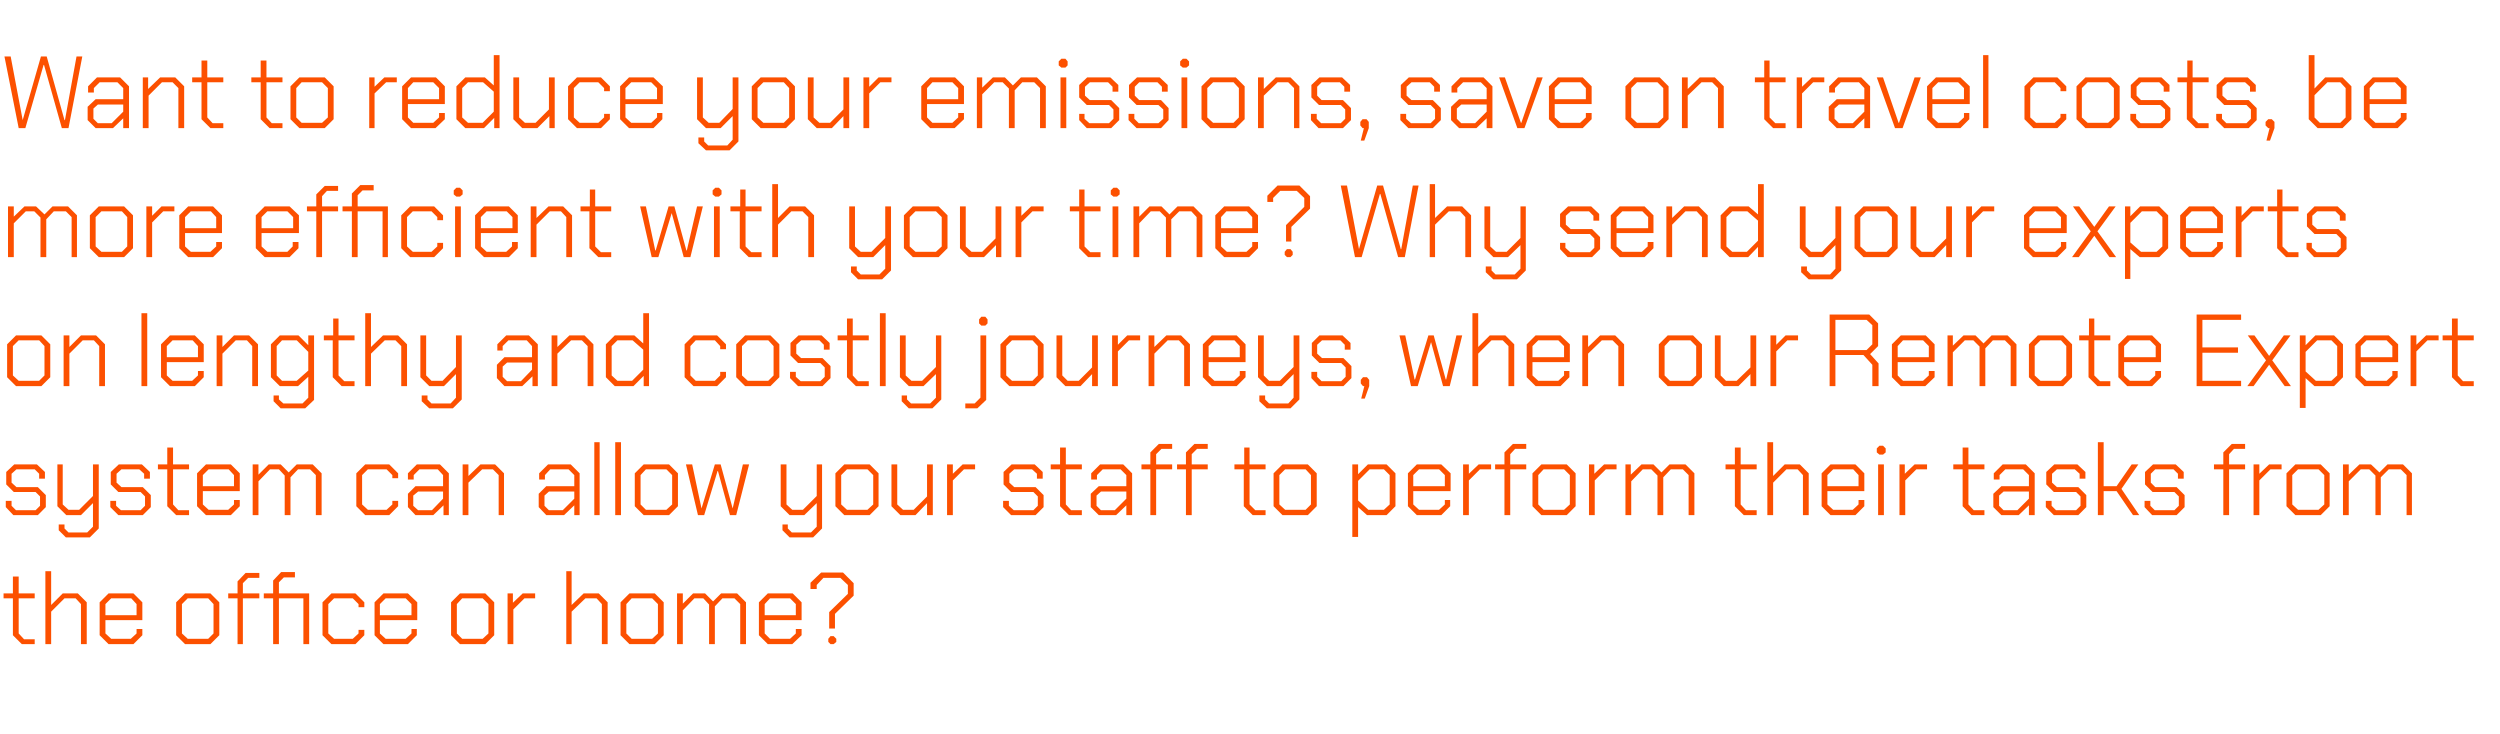
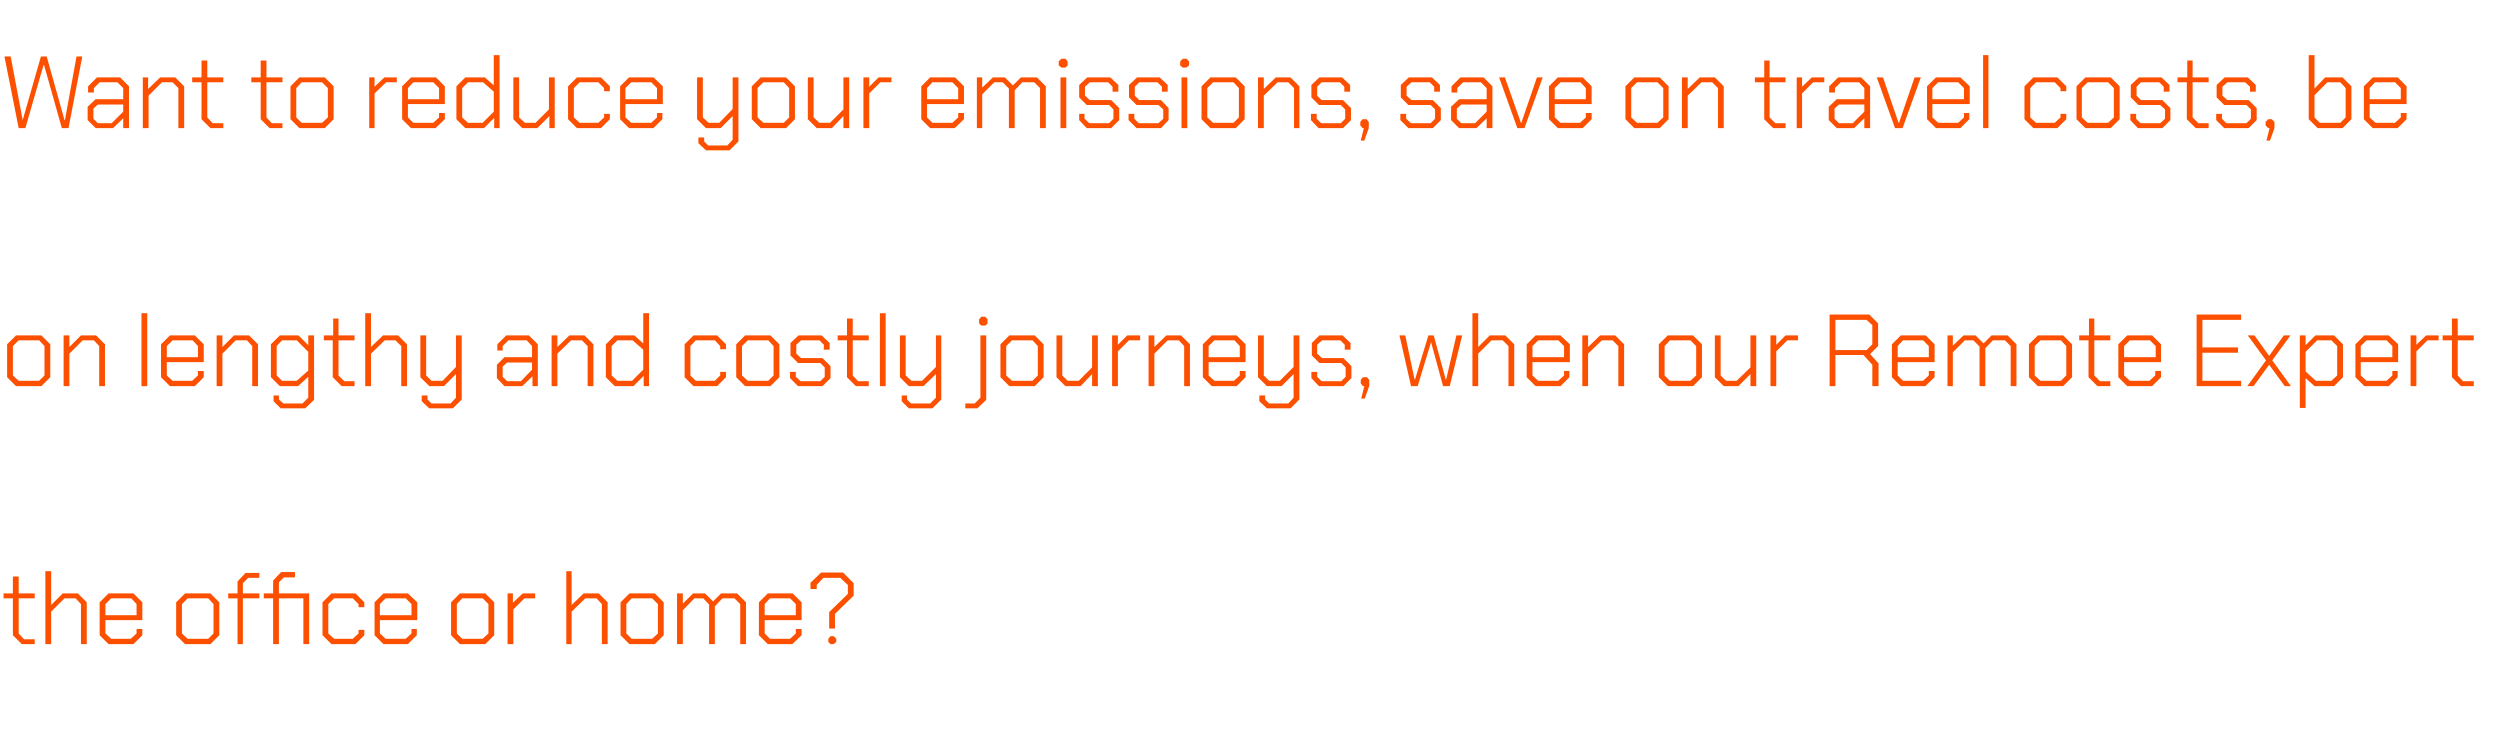
<svg xmlns="http://www.w3.org/2000/svg" version="1.1" width="562px" height="165.1px" viewBox="0 -6 562 165.1" style="top:-6px">
  <desc>Want to reduce your emissions, save on travel costs, be more efficient with your time? Why send your experts on lengt...</desc>
  <defs />
  <g id="Polygon189581">
    <path d="M 2.9 136.8 L 2.9 128.5 L 0.8 128.5 L 0.8 127.4 L 2.9 127.4 L 2.9 123.6 L 4.2 123.6 L 4.2 127.4 L 7.8 127.4 L 7.8 128.5 L 4.2 128.5 L 4.2 136.4 L 5.4 137.7 L 7.8 137.7 L 7.8 138.8 L 4.9 138.8 L 2.9 136.8 Z M 10.2 122.4 L 11.5 122.4 L 11.5 130 L 14.1 127.4 L 17.5 127.4 L 19.5 129.4 L 19.5 138.8 L 18.2 138.8 L 18.2 129.8 L 17 128.5 L 14.5 128.5 L 11.5 131.5 L 11.5 138.8 L 10.2 138.8 L 10.2 122.4 Z M 22.4 136.8 L 22.4 129.4 L 24.4 127.4 L 30 127.4 L 32 129.4 L 32 133.4 L 23.7 133.4 L 23.7 136.4 L 25 137.6 L 29.4 137.6 L 30.7 136.4 L 30.7 135.4 L 32 135.4 L 32 136.8 L 30 138.8 L 24.4 138.8 L 22.4 136.8 Z M 30.7 132.3 L 30.7 129.8 L 29.5 128.5 L 25 128.5 L 23.7 129.8 L 23.7 132.3 L 30.7 132.3 Z M 39.6 136.8 L 39.6 129.4 L 41.6 127.4 L 47.3 127.4 L 49.3 129.4 L 49.3 136.8 L 47.3 138.8 L 41.6 138.8 L 39.6 136.8 Z M 46.8 137.6 L 48 136.4 L 48 129.8 L 46.8 128.5 L 42.2 128.5 L 40.9 129.8 L 40.9 136.4 L 42.2 137.6 L 46.8 137.6 Z M 53.4 128.5 L 51.3 128.5 L 51.3 127.4 L 53.4 127.4 L 53.4 124.7 L 55.2 122.8 L 58.3 122.8 L 58.3 123.9 L 55.8 123.9 L 54.6 125.1 L 54.6 127.4 L 58.3 127.4 L 58.3 128.5 L 54.6 128.5 L 54.6 138.8 L 53.4 138.8 L 53.4 128.5 Z M 69.5 138.8 L 68.2 138.8 L 68.2 128.5 L 62.7 128.5 L 62.7 138.8 L 61.4 138.8 L 61.4 128.5 L 59.3 128.5 L 59.3 127.4 L 61.4 127.4 L 61.4 124.5 L 63.2 122.6 L 66.3 122.6 L 66.3 123.8 L 63.8 123.8 L 62.7 124.9 L 62.7 127.4 L 69.5 127.4 L 69.5 138.8 Z M 72.5 136.8 L 72.5 129.4 L 74.5 127.4 L 79.9 127.4 L 81.9 129.4 L 81.9 130.5 L 80.6 130.5 L 80.6 129.8 L 79.3 128.5 L 75.1 128.5 L 73.8 129.8 L 73.8 136.4 L 75.1 137.6 L 79.3 137.6 L 80.6 136.4 L 80.6 135.6 L 81.9 135.6 L 81.9 136.8 L 79.9 138.8 L 74.5 138.8 L 72.5 136.8 Z M 84.2 136.8 L 84.2 129.4 L 86.2 127.4 L 91.7 127.4 L 93.8 129.4 L 93.8 133.4 L 85.4 133.4 L 85.4 136.4 L 86.7 137.6 L 91.2 137.6 L 92.5 136.4 L 92.5 135.4 L 93.7 135.4 L 93.7 136.8 L 91.7 138.8 L 86.2 138.8 L 84.2 136.8 Z M 92.5 132.3 L 92.5 129.8 L 91.2 128.5 L 86.7 128.5 L 85.4 129.8 L 85.4 132.3 L 92.5 132.3 Z M 101.4 136.8 L 101.4 129.4 L 103.4 127.4 L 109.1 127.4 L 111.1 129.4 L 111.1 136.8 L 109.1 138.8 L 103.4 138.8 L 101.4 136.8 Z M 108.5 137.6 L 109.8 136.4 L 109.8 129.8 L 108.5 128.5 L 103.9 128.5 L 102.7 129.8 L 102.7 136.4 L 103.9 137.6 L 108.5 137.6 Z M 114.1 127.4 L 115.3 127.4 L 115.3 129.5 L 117.5 127.4 L 120.3 127.4 L 120.3 128.5 L 117.9 128.5 L 115.4 131 L 115.4 138.8 L 114.1 138.8 L 114.1 127.4 Z M 127.3 122.4 L 128.5 122.4 L 128.5 130 L 131.2 127.4 L 134.6 127.4 L 136.6 129.4 L 136.6 138.8 L 135.3 138.8 L 135.3 129.8 L 134.1 128.5 L 131.6 128.5 L 128.5 131.5 L 128.5 138.8 L 127.3 138.8 L 127.3 122.4 Z M 139.5 136.8 L 139.5 129.4 L 141.5 127.4 L 147.2 127.4 L 149.2 129.4 L 149.2 136.8 L 147.2 138.8 L 141.5 138.8 L 139.5 136.8 Z M 146.6 137.6 L 147.9 136.4 L 147.9 129.8 L 146.6 128.5 L 142 128.5 L 140.8 129.8 L 140.8 136.4 L 142 137.6 L 146.6 137.6 Z M 152.2 127.4 L 153.5 127.4 L 153.5 129.7 L 155.8 127.4 L 158.5 127.4 L 160.3 129.2 L 162.1 127.4 L 165.7 127.4 L 167.7 129.4 L 167.7 138.8 L 166.4 138.8 L 166.4 129.8 L 165.1 128.5 L 162.4 128.5 L 160.7 130.3 L 160.7 138.8 L 159.4 138.8 L 159.4 129.9 L 158.1 128.5 L 156.1 128.5 L 153.5 131.2 L 153.5 138.8 L 152.2 138.8 L 152.2 127.4 Z M 170.6 136.8 L 170.6 129.4 L 172.6 127.4 L 178.2 127.4 L 180.2 129.4 L 180.2 133.4 L 171.9 133.4 L 171.9 136.4 L 173.1 137.6 L 177.6 137.6 L 178.9 136.4 L 178.9 135.4 L 180.2 135.4 L 180.2 136.8 L 178.1 138.8 L 172.6 138.8 L 170.6 136.8 Z M 178.9 132.3 L 178.9 129.8 L 177.6 128.5 L 173.1 128.5 L 171.9 129.8 L 171.9 132.3 L 178.9 132.3 Z M 186.4 131.6 L 190.6 127.5 L 190.6 125.5 L 188.9 123.9 L 185.1 123.9 L 183.6 125.5 L 183.6 126.4 L 182.2 126.4 L 182.2 125 L 184.6 122.7 L 189.5 122.7 L 191.9 125.1 L 191.9 127.9 L 187.7 132 L 187.7 135.3 L 186.4 135.3 L 186.4 131.6 Z M 186.2 138.3 L 186.2 137.6 L 186.7 137 L 187.4 137 L 188 137.6 L 188 138.3 L 187.4 138.8 L 186.7 138.8 L 186.2 138.3 Z " stroke="none" fill="#fc5000" />
  </g>
  <g id="Polygon189580">
-     <path d="M 1.3 108 L 1.3 106.6 L 2.6 106.6 L 2.6 107.7 L 3.6 108.7 L 8 108.7 L 9 107.7 L 9 105.6 L 8 104.6 L 3.1 104.6 L 1.4 102.9 L 1.4 100.1 L 3.2 98.4 L 8.3 98.4 L 10.1 100.1 L 10.1 101.6 L 8.8 101.6 L 8.8 100.5 L 7.8 99.5 L 3.7 99.5 L 2.6 100.5 L 2.6 102.5 L 3.7 103.5 L 8.5 103.5 L 10.3 105.3 L 10.3 108 L 8.5 109.8 L 3 109.8 L 1.3 108 Z M 22.2 98.4 L 22.2 112.8 L 20.2 114.8 L 14.8 114.8 L 13.2 113.2 L 13.2 111.9 L 14.5 111.9 L 14.5 112.8 L 15.4 113.7 L 19.6 113.7 L 20.9 112.4 L 20.9 107.1 L 18.2 109.8 L 14.9 109.8 L 12.9 107.8 L 12.9 98.4 L 14.1 98.4 L 14.1 107.4 L 15.4 108.6 L 17.8 108.6 L 20.9 105.5 L 20.9 98.4 L 22.2 98.4 Z M 24.8 108 L 24.8 106.6 L 26.1 106.6 L 26.1 107.7 L 27.2 108.7 L 31.6 108.7 L 32.6 107.7 L 32.6 105.6 L 31.6 104.6 L 26.6 104.6 L 24.9 102.9 L 24.9 100.1 L 26.7 98.4 L 31.9 98.4 L 33.7 100.1 L 33.7 101.6 L 32.4 101.6 L 32.4 100.5 L 31.3 99.5 L 27.3 99.5 L 26.2 100.5 L 26.2 102.5 L 27.3 103.5 L 32.1 103.5 L 33.9 105.3 L 33.9 108 L 32.1 109.8 L 26.6 109.8 L 24.8 108 Z M 37.6 107.8 L 37.6 99.5 L 35.5 99.5 L 35.5 98.4 L 37.6 98.4 L 37.6 94.6 L 38.9 94.6 L 38.9 98.4 L 42.5 98.4 L 42.5 99.5 L 38.9 99.5 L 38.9 107.4 L 40.1 108.7 L 42.5 108.7 L 42.5 109.8 L 39.6 109.8 L 37.6 107.8 Z M 44.3 107.8 L 44.3 100.4 L 46.3 98.4 L 51.9 98.4 L 53.9 100.4 L 53.9 104.4 L 45.6 104.4 L 45.6 107.4 L 46.9 108.6 L 51.3 108.6 L 52.6 107.4 L 52.6 106.4 L 53.9 106.4 L 53.9 107.8 L 51.9 109.8 L 46.3 109.8 L 44.3 107.8 Z M 52.6 103.3 L 52.6 100.8 L 51.4 99.5 L 46.9 99.5 L 45.6 100.8 L 45.6 103.3 L 52.6 103.3 Z M 56.8 98.4 L 58.1 98.4 L 58.1 100.7 L 60.4 98.4 L 63.1 98.4 L 64.9 100.2 L 66.7 98.4 L 70.3 98.4 L 72.3 100.4 L 72.3 109.8 L 71 109.8 L 71 100.8 L 69.7 99.5 L 67 99.5 L 65.3 101.3 L 65.3 109.8 L 64 109.8 L 64 100.9 L 62.7 99.5 L 60.7 99.5 L 58.1 102.2 L 58.1 109.8 L 56.8 109.8 L 56.8 98.4 Z M 80.1 107.8 L 80.1 100.4 L 82.1 98.4 L 87.5 98.4 L 89.5 100.4 L 89.5 101.5 L 88.2 101.5 L 88.2 100.8 L 86.9 99.5 L 82.7 99.5 L 81.4 100.8 L 81.4 107.4 L 82.7 108.6 L 86.9 108.6 L 88.2 107.4 L 88.2 106.6 L 89.5 106.6 L 89.5 107.8 L 87.5 109.8 L 82.1 109.8 L 80.1 107.8 Z M 91.7 108 L 91.7 105 L 93.4 103.3 L 99.6 103.3 L 99.6 100.8 L 98.4 99.5 L 94.3 99.5 L 93 100.8 L 93 101.8 L 91.7 101.8 L 91.7 100.4 L 93.7 98.4 L 98.9 98.4 L 100.9 100.4 L 100.9 109.8 L 99.7 109.8 L 99.7 107.6 L 97.4 109.8 L 93.4 109.8 L 91.7 108 Z M 97.1 108.7 L 99.6 106.1 L 99.6 104.5 L 94 104.5 L 92.9 105.4 L 92.9 107.7 L 94 108.7 L 97.1 108.7 Z M 104 98.4 L 105.3 98.4 L 105.3 101 L 108 98.4 L 111.3 98.4 L 113.3 100.4 L 113.3 109.8 L 112.1 109.8 L 112.1 100.8 L 110.8 99.5 L 108.4 99.5 L 105.3 102.5 L 105.3 109.8 L 104 109.8 L 104 98.4 Z M 121.1 108 L 121.1 105 L 122.8 103.3 L 129.1 103.3 L 129.1 100.8 L 127.8 99.5 L 123.7 99.5 L 122.5 100.8 L 122.5 101.8 L 121.2 101.8 L 121.2 100.4 L 123.2 98.4 L 128.3 98.4 L 130.3 100.4 L 130.3 109.8 L 129.1 109.8 L 129.1 107.6 L 126.8 109.8 L 122.8 109.8 L 121.1 108 Z M 126.5 108.7 L 129.1 106.1 L 129.1 104.5 L 123.4 104.5 L 122.4 105.4 L 122.4 107.7 L 123.4 108.7 L 126.5 108.7 Z M 133.6 93.4 L 134.8 93.4 L 134.8 109.8 L 133.6 109.8 L 133.6 93.4 Z M 138.3 93.4 L 139.6 93.4 L 139.6 109.8 L 138.3 109.8 L 138.3 93.4 Z M 142.7 107.8 L 142.7 100.4 L 144.7 98.4 L 150.4 98.4 L 152.4 100.4 L 152.4 107.8 L 150.4 109.8 L 144.7 109.8 L 142.7 107.8 Z M 149.8 108.6 L 151.1 107.4 L 151.1 100.8 L 149.8 99.5 L 145.2 99.5 L 144 100.8 L 144 107.4 L 145.2 108.6 L 149.8 108.6 Z M 154.2 98.4 L 155.6 98.4 L 157.7 108.3 L 157.7 108.3 L 160.7 98.4 L 162 98.4 L 164.7 108.3 L 164.7 108.3 L 167 98.4 L 168.4 98.4 L 165.5 109.8 L 164.1 109.8 L 161.4 99.9 L 161.3 99.9 L 158.3 109.8 L 156.9 109.8 L 154.2 98.4 Z M 184.8 98.4 L 184.8 112.8 L 182.8 114.8 L 177.5 114.8 L 175.9 113.2 L 175.9 111.9 L 177.1 111.9 L 177.1 112.8 L 178 113.7 L 182.3 113.7 L 183.6 112.4 L 183.6 107.1 L 180.8 109.8 L 177.5 109.8 L 175.5 107.8 L 175.5 98.4 L 176.8 98.4 L 176.8 107.4 L 178.1 108.6 L 180.5 108.6 L 183.6 105.5 L 183.6 98.4 L 184.8 98.4 Z M 187.8 107.8 L 187.8 100.4 L 189.8 98.4 L 195.5 98.4 L 197.5 100.4 L 197.5 107.8 L 195.5 109.8 L 189.8 109.8 L 187.8 107.8 Z M 195 108.6 L 196.3 107.4 L 196.3 100.8 L 195 99.5 L 190.4 99.5 L 189.1 100.8 L 189.1 107.4 L 190.4 108.6 L 195 108.6 Z M 200.4 107.8 L 200.4 98.4 L 201.7 98.4 L 201.7 107.4 L 203 108.6 L 205.4 108.6 L 208.4 105.6 L 208.4 98.4 L 209.7 98.4 L 209.7 109.8 L 208.4 109.8 L 208.4 107.1 L 205.8 109.8 L 202.4 109.8 L 200.4 107.8 Z M 212.9 98.4 L 214.2 98.4 L 214.2 100.5 L 216.4 98.4 L 219.2 98.4 L 219.2 99.5 L 216.7 99.5 L 214.2 102 L 214.2 109.8 L 212.9 109.8 L 212.9 98.4 Z M 225.5 108 L 225.5 106.6 L 226.8 106.6 L 226.8 107.7 L 227.9 108.7 L 232.3 108.7 L 233.3 107.7 L 233.3 105.6 L 232.3 104.6 L 227.3 104.6 L 225.6 102.9 L 225.6 100.1 L 227.4 98.4 L 232.6 98.4 L 234.4 100.1 L 234.4 101.6 L 233.1 101.6 L 233.1 100.5 L 232 99.5 L 228 99.5 L 226.9 100.5 L 226.9 102.5 L 228 103.5 L 232.8 103.5 L 234.6 105.3 L 234.6 108 L 232.8 109.8 L 227.3 109.8 L 225.5 108 Z M 238.3 107.8 L 238.3 99.5 L 236.2 99.5 L 236.2 98.4 L 238.3 98.4 L 238.3 94.6 L 239.6 94.6 L 239.6 98.4 L 243.2 98.4 L 243.2 99.5 L 239.6 99.5 L 239.6 107.4 L 240.8 108.7 L 243.2 108.7 L 243.2 109.8 L 240.3 109.8 L 238.3 107.8 Z M 245.2 108 L 245.2 105 L 247 103.3 L 253.2 103.3 L 253.2 100.8 L 251.9 99.5 L 247.9 99.5 L 246.6 100.8 L 246.6 101.8 L 245.3 101.8 L 245.3 100.4 L 247.3 98.4 L 252.5 98.4 L 254.5 100.4 L 254.5 109.8 L 253.2 109.8 L 253.2 107.6 L 250.9 109.8 L 247 109.8 L 245.2 108 Z M 250.6 108.7 L 253.2 106.1 L 253.2 104.5 L 247.5 104.5 L 246.5 105.4 L 246.5 107.7 L 247.5 108.7 L 250.6 108.7 Z M 258.6 99.5 L 256.6 99.5 L 256.6 98.4 L 258.6 98.4 L 258.6 95.7 L 260.5 93.8 L 263.5 93.8 L 263.5 94.9 L 261.1 94.9 L 259.9 96.1 L 259.9 98.4 L 263.5 98.4 L 263.5 99.5 L 259.9 99.5 L 259.9 109.8 L 258.6 109.8 L 258.6 99.5 Z M 266.6 99.5 L 264.6 99.5 L 264.6 98.4 L 266.6 98.4 L 266.6 95.7 L 268.5 93.8 L 271.5 93.8 L 271.5 94.9 L 269.1 94.9 L 267.9 96.1 L 267.9 98.4 L 271.5 98.4 L 271.5 99.5 L 267.9 99.5 L 267.9 109.8 L 266.6 109.8 L 266.6 99.5 Z M 279.6 107.8 L 279.6 99.5 L 277.5 99.5 L 277.5 98.4 L 279.7 98.4 L 279.7 94.6 L 280.9 94.6 L 280.9 98.4 L 284.5 98.4 L 284.5 99.5 L 280.9 99.5 L 280.9 107.4 L 282.2 108.7 L 284.5 108.7 L 284.5 109.8 L 281.6 109.8 L 279.6 107.8 Z M 286.3 107.8 L 286.3 100.4 L 288.3 98.4 L 294 98.4 L 296 100.4 L 296 107.8 L 294 109.8 L 288.3 109.8 L 286.3 107.8 Z M 293.5 108.6 L 294.7 107.4 L 294.7 100.8 L 293.5 99.5 L 288.9 99.5 L 287.6 100.8 L 287.6 107.4 L 288.9 108.6 L 293.5 108.6 Z M 304 98.4 L 305.3 98.4 L 305.3 100.6 L 307.5 98.4 L 311.7 98.4 L 313.7 100.4 L 313.7 107.8 L 311.7 109.8 L 307.3 109.8 L 305.3 108 L 305.3 114.7 L 304 114.7 L 304 98.4 Z M 311.1 108.6 L 312.4 107.4 L 312.4 100.8 L 311.1 99.5 L 307.9 99.5 L 305.3 102.1 L 305.3 106.5 L 307.6 108.6 L 311.1 108.6 Z M 316.5 107.8 L 316.5 100.4 L 318.5 98.4 L 324 98.4 L 326.1 100.4 L 326.1 104.4 L 317.7 104.4 L 317.7 107.4 L 319 108.6 L 323.5 108.6 L 324.8 107.4 L 324.8 106.4 L 326 106.4 L 326 107.8 L 324 109.8 L 318.5 109.8 L 316.5 107.8 Z M 324.8 103.3 L 324.8 100.8 L 323.5 99.5 L 319 99.5 L 317.7 100.8 L 317.7 103.3 L 324.8 103.3 Z M 328.9 98.4 L 330.2 98.4 L 330.2 100.5 L 332.4 98.4 L 335.2 98.4 L 335.2 99.5 L 332.7 99.5 L 330.2 102 L 330.2 109.8 L 328.9 109.8 L 328.9 98.4 Z M 338.2 99.5 L 336.1 99.5 L 336.1 98.4 L 338.2 98.4 L 338.2 95.7 L 340.1 93.8 L 343.1 93.8 L 343.1 94.9 L 340.6 94.9 L 339.5 96.1 L 339.5 98.4 L 343.1 98.4 L 343.1 99.5 L 339.5 99.5 L 339.5 109.8 L 338.2 109.8 L 338.2 99.5 Z M 344.5 107.8 L 344.5 100.4 L 346.5 98.4 L 352.2 98.4 L 354.2 100.4 L 354.2 107.8 L 352.2 109.8 L 346.5 109.8 L 344.5 107.8 Z M 351.6 108.6 L 352.9 107.4 L 352.9 100.8 L 351.6 99.5 L 347 99.5 L 345.8 100.8 L 345.8 107.4 L 347 108.6 L 351.6 108.6 Z M 357.2 98.4 L 358.4 98.4 L 358.4 100.5 L 360.6 98.4 L 363.4 98.4 L 363.4 99.5 L 361 99.5 L 358.5 102 L 358.5 109.8 L 357.2 109.8 L 357.2 98.4 Z M 365.4 98.4 L 366.6 98.4 L 366.6 100.7 L 369 98.4 L 371.7 98.4 L 373.5 100.2 L 375.3 98.4 L 378.9 98.4 L 380.9 100.4 L 380.9 109.8 L 379.6 109.8 L 379.6 100.8 L 378.3 99.5 L 375.6 99.5 L 373.9 101.3 L 373.9 109.8 L 372.6 109.8 L 372.6 100.9 L 371.2 99.5 L 369.3 99.5 L 366.7 102.2 L 366.7 109.8 L 365.4 109.8 L 365.4 98.4 Z M 390 107.8 L 390 99.5 L 387.9 99.5 L 387.9 98.4 L 390 98.4 L 390 94.6 L 391.3 94.6 L 391.3 98.4 L 394.9 98.4 L 394.9 99.5 L 391.3 99.5 L 391.3 107.4 L 392.5 108.7 L 394.9 108.7 L 394.9 109.8 L 392 109.8 L 390 107.8 Z M 397.3 93.4 L 398.6 93.4 L 398.6 101 L 401.2 98.4 L 404.6 98.4 L 406.6 100.4 L 406.6 109.8 L 405.3 109.8 L 405.3 100.8 L 404.1 99.5 L 401.6 99.5 L 398.6 102.5 L 398.6 109.8 L 397.3 109.8 L 397.3 93.4 Z M 409.5 107.8 L 409.5 100.4 L 411.5 98.4 L 417.1 98.4 L 419.1 100.4 L 419.1 104.4 L 410.8 104.4 L 410.8 107.4 L 412.1 108.6 L 416.5 108.6 L 417.8 107.4 L 417.8 106.4 L 419.1 106.4 L 419.1 107.8 L 417.1 109.8 L 411.5 109.8 L 409.5 107.8 Z M 417.8 103.3 L 417.8 100.8 L 416.6 99.5 L 412.1 99.5 L 410.8 100.8 L 410.8 103.3 L 417.8 103.3 Z M 421.9 95.7 L 421.9 94.8 L 422.5 94.2 L 423.3 94.2 L 423.9 94.8 L 423.9 95.7 L 423.3 96.2 L 422.5 96.2 L 421.9 95.7 Z M 422.2 98.4 L 423.5 98.4 L 423.5 109.8 L 422.2 109.8 L 422.2 98.4 Z M 427 98.4 L 428.2 98.4 L 428.2 100.5 L 430.4 98.4 L 433.2 98.4 L 433.2 99.5 L 430.8 99.5 L 428.3 102 L 428.3 109.8 L 427 109.8 L 427 98.4 Z M 441.2 107.8 L 441.2 99.5 L 439.1 99.5 L 439.1 98.4 L 441.2 98.4 L 441.2 94.6 L 442.5 94.6 L 442.5 98.4 L 446.1 98.4 L 446.1 99.5 L 442.5 99.5 L 442.5 107.4 L 443.7 108.7 L 446.1 108.7 L 446.1 109.8 L 443.2 109.8 L 441.2 107.8 Z M 448.1 108 L 448.1 105 L 449.9 103.3 L 456.1 103.3 L 456.1 100.8 L 454.8 99.5 L 450.8 99.5 L 449.5 100.8 L 449.5 101.8 L 448.2 101.8 L 448.2 100.4 L 450.2 98.4 L 455.4 98.4 L 457.4 100.4 L 457.4 109.8 L 456.1 109.8 L 456.1 107.6 L 453.8 109.8 L 449.9 109.8 L 448.1 108 Z M 453.5 108.7 L 456.1 106.1 L 456.1 104.5 L 450.4 104.5 L 449.4 105.4 L 449.4 107.7 L 450.4 108.7 L 453.5 108.7 Z M 459.9 108 L 459.9 106.6 L 461.2 106.6 L 461.2 107.7 L 462.2 108.7 L 466.7 108.7 L 467.7 107.7 L 467.7 105.6 L 466.7 104.6 L 461.7 104.6 L 460 102.9 L 460 100.1 L 461.8 98.4 L 467 98.4 L 468.8 100.1 L 468.8 101.6 L 467.5 101.6 L 467.5 100.5 L 466.4 99.5 L 462.4 99.5 L 461.3 100.5 L 461.3 102.5 L 462.4 103.5 L 467.2 103.5 L 469 105.3 L 469 108 L 467.2 109.8 L 461.7 109.8 L 459.9 108 Z M 471.6 93.4 L 472.9 93.4 L 472.9 103.3 L 475.8 103.3 L 479.2 98.4 L 480.7 98.4 L 476.9 103.9 L 480.9 109.8 L 479.5 109.8 L 475.8 104.4 L 472.9 104.4 L 472.9 109.8 L 471.6 109.8 L 471.6 93.4 Z M 482.1 108 L 482.1 106.6 L 483.4 106.6 L 483.4 107.7 L 484.4 108.7 L 488.8 108.7 L 489.8 107.7 L 489.8 105.6 L 488.8 104.6 L 483.9 104.6 L 482.2 102.9 L 482.2 100.1 L 484 98.4 L 489.1 98.4 L 490.9 100.1 L 490.9 101.6 L 489.6 101.6 L 489.6 100.5 L 488.6 99.5 L 484.5 99.5 L 483.5 100.5 L 483.5 102.5 L 484.5 103.5 L 489.3 103.5 L 491.1 105.3 L 491.1 108 L 489.3 109.8 L 483.8 109.8 L 482.1 108 Z M 499.8 99.5 L 497.7 99.5 L 497.7 98.4 L 499.8 98.4 L 499.8 95.7 L 501.7 93.8 L 504.7 93.8 L 504.7 94.9 L 502.2 94.9 L 501.1 96.1 L 501.1 98.4 L 504.7 98.4 L 504.7 99.5 L 501.1 99.5 L 501.1 109.8 L 499.8 109.8 L 499.8 99.5 Z M 506.6 98.4 L 507.9 98.4 L 507.9 100.5 L 510.1 98.4 L 512.9 98.4 L 512.9 99.5 L 510.4 99.5 L 507.9 102 L 507.9 109.8 L 506.6 109.8 L 506.6 98.4 Z M 514 107.8 L 514 100.4 L 516 98.4 L 521.7 98.4 L 523.7 100.4 L 523.7 107.8 L 521.7 109.8 L 516 109.8 L 514 107.8 Z M 521.2 108.6 L 522.5 107.4 L 522.5 100.8 L 521.2 99.5 L 516.6 99.5 L 515.3 100.8 L 515.3 107.4 L 516.6 108.6 L 521.2 108.6 Z M 526.7 98.4 L 528 98.4 L 528 100.7 L 530.4 98.4 L 533 98.4 L 534.9 100.2 L 536.7 98.4 L 540.2 98.4 L 542.2 100.4 L 542.2 109.8 L 541 109.8 L 541 100.8 L 539.7 99.5 L 537 99.5 L 535.2 101.3 L 535.2 109.8 L 534 109.8 L 534 100.9 L 532.6 99.5 L 530.7 99.5 L 528 102.2 L 528 109.8 L 526.7 109.8 L 526.7 98.4 Z " stroke="none" fill="#fc5000" />
-   </g>
+     </g>
  <g id="Polygon189579">
    <path d="M 1.6 78.8 L 1.6 71.4 L 3.6 69.4 L 9.3 69.4 L 11.3 71.4 L 11.3 78.8 L 9.3 80.8 L 3.6 80.8 L 1.6 78.8 Z M 8.8 79.6 L 10 78.4 L 10 71.8 L 8.8 70.5 L 4.2 70.5 L 2.9 71.8 L 2.9 78.4 L 4.2 79.6 L 8.8 79.6 Z M 14.3 69.4 L 15.6 69.4 L 15.6 72 L 18.2 69.4 L 21.6 69.4 L 23.6 71.4 L 23.6 80.8 L 22.3 80.8 L 22.3 71.8 L 21.1 70.5 L 18.6 70.5 L 15.6 73.5 L 15.6 80.8 L 14.3 80.8 L 14.3 69.4 Z M 31.8 64.4 L 33.1 64.4 L 33.1 80.8 L 31.8 80.8 L 31.8 64.4 Z M 36.2 78.8 L 36.2 71.4 L 38.2 69.4 L 43.8 69.4 L 45.8 71.4 L 45.8 75.4 L 37.5 75.4 L 37.5 78.4 L 38.8 79.6 L 43.2 79.6 L 44.5 78.4 L 44.5 77.4 L 45.8 77.4 L 45.8 78.8 L 43.8 80.8 L 38.2 80.8 L 36.2 78.8 Z M 44.5 74.3 L 44.5 71.8 L 43.3 70.5 L 38.8 70.5 L 37.5 71.8 L 37.5 74.3 L 44.5 74.3 Z M 48.7 69.4 L 50 69.4 L 50 72 L 52.6 69.4 L 56 69.4 L 58 71.4 L 58 80.8 L 56.7 80.8 L 56.7 71.8 L 55.5 70.5 L 53 70.5 L 50 73.5 L 50 80.8 L 48.7 80.8 L 48.7 69.4 Z M 70.6 69.4 L 70.6 83.9 L 68.6 85.8 L 63.1 85.8 L 61.5 84.2 L 61.5 82.9 L 62.7 82.9 L 62.7 83.8 L 63.7 84.7 L 68 84.7 L 69.3 83.4 L 69.3 78.7 L 67 80.8 L 62.9 80.8 L 60.9 78.8 L 60.9 71.4 L 62.9 69.4 L 67.1 69.4 L 69.3 71.6 L 69.3 69.4 L 70.6 69.4 Z M 69.3 73.1 L 66.7 70.5 L 63.4 70.5 L 62.2 71.8 L 62.2 78.4 L 63.4 79.6 L 66.7 79.6 L 69.3 77.3 L 69.3 73.1 Z M 74.8 78.8 L 74.8 70.5 L 72.8 70.5 L 72.8 69.4 L 74.9 69.4 L 74.9 65.6 L 76.1 65.6 L 76.1 69.4 L 79.7 69.4 L 79.7 70.5 L 76.1 70.5 L 76.1 78.4 L 77.4 79.7 L 79.7 79.7 L 79.7 80.8 L 76.8 80.8 L 74.8 78.8 Z M 82.1 64.4 L 83.4 64.4 L 83.4 72 L 86.1 69.4 L 89.5 69.4 L 91.5 71.4 L 91.5 80.8 L 90.2 80.8 L 90.2 71.8 L 88.9 70.5 L 86.5 70.5 L 83.4 73.5 L 83.4 80.8 L 82.1 80.8 L 82.1 64.4 Z M 103.8 69.4 L 103.8 83.8 L 101.8 85.8 L 96.5 85.8 L 94.8 84.2 L 94.8 82.9 L 96.1 82.9 L 96.1 83.8 L 97 84.7 L 101.3 84.7 L 102.5 83.4 L 102.5 78.1 L 99.8 80.8 L 96.5 80.8 L 94.5 78.8 L 94.5 69.4 L 95.8 69.4 L 95.8 78.4 L 97 79.6 L 99.5 79.6 L 102.5 76.5 L 102.5 69.4 L 103.8 69.4 Z M 111.7 79 L 111.7 76 L 113.4 74.3 L 119.6 74.3 L 119.6 71.8 L 118.4 70.5 L 114.3 70.5 L 113 71.8 L 113 72.8 L 111.8 72.8 L 111.8 71.4 L 113.8 69.4 L 118.9 69.4 L 120.9 71.4 L 120.9 80.8 L 119.7 80.8 L 119.7 78.6 L 117.4 80.8 L 113.4 80.8 L 111.7 79 Z M 117.1 79.7 L 119.6 77.1 L 119.6 75.5 L 114 75.5 L 113 76.4 L 113 78.7 L 114 79.7 L 117.1 79.7 Z M 124 69.4 L 125.3 69.4 L 125.3 72 L 128 69.4 L 131.4 69.4 L 133.4 71.4 L 133.4 80.8 L 132.1 80.8 L 132.1 71.8 L 130.8 70.5 L 128.4 70.5 L 125.3 73.5 L 125.3 80.8 L 124 80.8 L 124 69.4 Z M 136.2 78.8 L 136.2 71.4 L 138.2 69.4 L 142.6 69.4 L 144.6 71.2 L 144.6 64.4 L 145.9 64.4 L 145.9 80.8 L 144.7 80.8 L 144.7 78.5 L 142.4 80.8 L 138.2 80.8 L 136.2 78.8 Z M 142.1 79.6 L 144.6 77.1 L 144.6 72.6 L 142.2 70.5 L 138.8 70.5 L 137.5 71.8 L 137.5 78.4 L 138.8 79.6 L 142.1 79.6 Z M 153.9 78.8 L 153.9 71.4 L 155.9 69.4 L 161.2 69.4 L 163.2 71.4 L 163.2 72.5 L 161.9 72.5 L 161.9 71.8 L 160.7 70.5 L 156.4 70.5 L 155.2 71.8 L 155.2 78.4 L 156.4 79.6 L 160.7 79.6 L 161.9 78.4 L 161.9 77.6 L 163.2 77.6 L 163.2 78.8 L 161.2 80.8 L 155.9 80.8 L 153.9 78.8 Z M 165.5 78.8 L 165.5 71.4 L 167.5 69.4 L 173.2 69.4 L 175.2 71.4 L 175.2 78.8 L 173.2 80.8 L 167.5 80.8 L 165.5 78.8 Z M 172.7 79.6 L 173.9 78.4 L 173.9 71.8 L 172.7 70.5 L 168.1 70.5 L 166.8 71.8 L 166.8 78.4 L 168.1 79.6 L 172.7 79.6 Z M 177.6 79 L 177.6 77.6 L 178.9 77.6 L 178.9 78.7 L 180 79.7 L 184.4 79.7 L 185.4 78.7 L 185.4 76.6 L 184.4 75.6 L 179.4 75.6 L 177.7 73.9 L 177.7 71.1 L 179.5 69.4 L 184.7 69.4 L 186.5 71.1 L 186.5 72.6 L 185.2 72.6 L 185.2 71.5 L 184.2 70.5 L 180.1 70.5 L 179 71.5 L 179 73.5 L 180.1 74.5 L 184.9 74.5 L 186.7 76.3 L 186.7 79 L 184.9 80.8 L 179.4 80.8 L 177.6 79 Z M 190.4 78.8 L 190.4 70.5 L 188.3 70.5 L 188.3 69.4 L 190.4 69.4 L 190.4 65.6 L 191.7 65.6 L 191.7 69.4 L 195.3 69.4 L 195.3 70.5 L 191.7 70.5 L 191.7 78.4 L 192.9 79.7 L 195.3 79.7 L 195.3 80.8 L 192.4 80.8 L 190.4 78.8 Z M 197.8 64.4 L 199.1 64.4 L 199.1 80.8 L 197.8 80.8 L 197.8 64.4 Z M 211.6 69.4 L 211.6 83.8 L 209.6 85.8 L 204.3 85.8 L 202.7 84.2 L 202.7 82.9 L 203.9 82.9 L 203.9 83.8 L 204.8 84.7 L 209.1 84.7 L 210.4 83.4 L 210.4 78.1 L 207.6 80.8 L 204.3 80.8 L 202.3 78.8 L 202.3 69.4 L 203.6 69.4 L 203.6 78.4 L 204.9 79.6 L 207.3 79.6 L 210.4 76.5 L 210.4 69.4 L 211.6 69.4 Z M 220.1 66.7 L 220.1 65.8 L 220.6 65.2 L 221.5 65.2 L 222 65.8 L 222 66.7 L 221.5 67.2 L 220.6 67.2 L 220.1 66.7 Z M 217 84.7 L 219.1 84.7 L 220.4 83.4 L 220.4 69.4 L 221.7 69.4 L 221.7 83.9 L 219.7 85.8 L 217 85.8 L 217 84.7 Z M 224.9 78.8 L 224.9 71.4 L 226.9 69.4 L 232.6 69.4 L 234.6 71.4 L 234.6 78.8 L 232.6 80.8 L 226.9 80.8 L 224.9 78.8 Z M 232.1 79.6 L 233.3 78.4 L 233.3 71.8 L 232.1 70.5 L 227.5 70.5 L 226.2 71.8 L 226.2 78.4 L 227.5 79.6 L 232.1 79.6 Z M 237.5 78.8 L 237.5 69.4 L 238.8 69.4 L 238.8 78.4 L 240 79.6 L 242.5 79.6 L 245.5 76.6 L 245.5 69.4 L 246.8 69.4 L 246.8 80.8 L 245.5 80.8 L 245.5 78.1 L 242.9 80.8 L 239.5 80.8 L 237.5 78.8 Z M 250 69.4 L 251.3 69.4 L 251.3 71.5 L 253.4 69.4 L 256.3 69.4 L 256.3 70.5 L 253.8 70.5 L 251.3 73 L 251.3 80.8 L 250 80.8 L 250 69.4 Z M 258.2 69.4 L 259.5 69.4 L 259.5 72 L 262.2 69.4 L 265.5 69.4 L 267.5 71.4 L 267.5 80.8 L 266.2 80.8 L 266.2 71.8 L 265 70.5 L 262.5 70.5 L 259.5 73.5 L 259.5 80.8 L 258.2 80.8 L 258.2 69.4 Z M 270.4 78.8 L 270.4 71.4 L 272.4 69.4 L 278 69.4 L 280 71.4 L 280 75.4 L 271.7 75.4 L 271.7 78.4 L 273 79.6 L 277.4 79.6 L 278.7 78.4 L 278.7 77.4 L 280 77.4 L 280 78.8 L 278 80.8 L 272.4 80.8 L 270.4 78.8 Z M 278.7 74.3 L 278.7 71.8 L 277.5 70.5 L 273 70.5 L 271.7 71.8 L 271.7 74.3 L 278.7 74.3 Z M 292.1 69.4 L 292.1 83.8 L 290.1 85.8 L 284.8 85.8 L 283.1 84.2 L 283.1 82.9 L 284.4 82.9 L 284.4 83.8 L 285.3 84.7 L 289.6 84.7 L 290.8 83.4 L 290.8 78.1 L 288.1 80.8 L 284.8 80.8 L 282.8 78.8 L 282.8 69.4 L 284.1 69.4 L 284.1 78.4 L 285.3 79.6 L 287.7 79.6 L 290.8 76.5 L 290.8 69.4 L 292.1 69.4 Z M 294.8 79 L 294.8 77.6 L 296.1 77.6 L 296.1 78.7 L 297.1 79.7 L 301.5 79.7 L 302.5 78.7 L 302.5 76.6 L 301.5 75.6 L 296.6 75.6 L 294.9 73.9 L 294.9 71.1 L 296.6 69.4 L 301.8 69.4 L 303.6 71.1 L 303.6 72.6 L 302.3 72.6 L 302.3 71.5 L 301.3 70.5 L 297.2 70.5 L 296.1 71.5 L 296.1 73.5 L 297.2 74.5 L 302 74.5 L 303.8 76.3 L 303.8 79 L 302 80.8 L 296.5 80.8 L 294.8 79 Z M 306.7 80.8 L 306.4 80.8 L 305.9 80.2 L 305.9 79.4 L 306.4 78.8 L 307.3 78.8 L 307.8 79.4 L 307.8 80.8 L 306.8 83.6 L 306 83.6 L 306.7 80.8 Z M 314.6 69.4 L 315.9 69.4 L 318 79.3 L 318.1 79.3 L 321.1 69.4 L 322.3 69.4 L 325 79.3 L 325.1 79.3 L 327.4 69.4 L 328.7 69.4 L 325.9 80.8 L 324.4 80.8 L 321.7 70.9 L 321.7 70.9 L 318.7 80.8 L 317.2 80.8 L 314.6 69.4 Z M 331 64.4 L 332.3 64.4 L 332.3 72 L 334.9 69.4 L 338.4 69.4 L 340.4 71.4 L 340.4 80.8 L 339.1 80.8 L 339.1 71.8 L 337.8 70.5 L 335.3 70.5 L 332.3 73.5 L 332.3 80.8 L 331 80.8 L 331 64.4 Z M 343.2 78.8 L 343.2 71.4 L 345.2 69.4 L 350.8 69.4 L 352.9 71.4 L 352.9 75.4 L 344.5 75.4 L 344.5 78.4 L 345.8 79.6 L 350.3 79.6 L 351.6 78.4 L 351.6 77.4 L 352.8 77.4 L 352.8 78.8 L 350.8 80.8 L 345.2 80.8 L 343.2 78.8 Z M 351.6 74.3 L 351.6 71.8 L 350.3 70.5 L 345.8 70.5 L 344.5 71.8 L 344.5 74.3 L 351.6 74.3 Z M 355.7 69.4 L 357 69.4 L 357 72 L 359.7 69.4 L 363.1 69.4 L 365.1 71.4 L 365.1 80.8 L 363.8 80.8 L 363.8 71.8 L 362.5 70.5 L 360.1 70.5 L 357 73.5 L 357 80.8 L 355.7 80.8 L 355.7 69.4 Z M 372.9 78.8 L 372.9 71.4 L 374.9 69.4 L 380.6 69.4 L 382.6 71.4 L 382.6 78.8 L 380.6 80.8 L 374.9 80.8 L 372.9 78.8 Z M 380 79.6 L 381.3 78.4 L 381.3 71.8 L 380 70.5 L 375.4 70.5 L 374.2 71.8 L 374.2 78.4 L 375.4 79.6 L 380 79.6 Z M 385.5 78.8 L 385.5 69.4 L 386.8 69.4 L 386.8 78.4 L 388 79.6 L 390.4 79.6 L 393.5 76.6 L 393.5 69.4 L 394.8 69.4 L 394.8 80.8 L 393.5 80.8 L 393.5 78.1 L 390.8 80.8 L 387.5 80.8 L 385.5 78.8 Z M 398 69.4 L 399.3 69.4 L 399.3 71.5 L 401.4 69.4 L 404.2 69.4 L 404.2 70.5 L 401.8 70.5 L 399.3 73 L 399.3 80.8 L 398 80.8 L 398 69.4 Z M 422.3 75.7 L 422.3 80.8 L 420.9 80.8 L 420.9 76 L 418.9 73.8 L 412.6 73.8 L 412.6 80.8 L 411.3 80.8 L 411.3 64.7 L 420.2 64.7 L 422.2 66.7 L 422.2 71.8 L 420.4 73.6 L 422.3 75.7 Z M 412.6 72.7 L 419.6 72.7 L 420.9 71.4 L 420.9 67.1 L 419.6 65.9 L 412.6 65.9 L 412.6 72.7 Z M 425.3 78.8 L 425.3 71.4 L 427.3 69.4 L 432.9 69.4 L 434.9 71.4 L 434.9 75.4 L 426.6 75.4 L 426.6 78.4 L 427.8 79.6 L 432.3 79.6 L 433.6 78.4 L 433.6 77.4 L 434.9 77.4 L 434.9 78.8 L 432.8 80.8 L 427.3 80.8 L 425.3 78.8 Z M 433.6 74.3 L 433.6 71.8 L 432.3 70.5 L 427.8 70.5 L 426.6 71.8 L 426.6 74.3 L 433.6 74.3 Z M 437.8 69.4 L 439 69.4 L 439 71.7 L 441.4 69.4 L 444.1 69.4 L 445.9 71.2 L 447.7 69.4 L 451.3 69.4 L 453.3 71.4 L 453.3 80.8 L 452 80.8 L 452 71.8 L 450.7 70.5 L 448 70.5 L 446.3 72.3 L 446.3 80.8 L 445 80.8 L 445 71.9 L 443.6 70.5 L 441.7 70.5 L 439 73.2 L 439 80.8 L 437.8 80.8 L 437.8 69.4 Z M 456.1 78.8 L 456.1 71.4 L 458.1 69.4 L 463.8 69.4 L 465.8 71.4 L 465.8 78.8 L 463.8 80.8 L 458.1 80.8 L 456.1 78.8 Z M 463.3 79.6 L 464.5 78.4 L 464.5 71.8 L 463.3 70.5 L 458.7 70.5 L 457.4 71.8 L 457.4 78.4 L 458.7 79.6 L 463.3 79.6 Z M 469.5 78.8 L 469.5 70.5 L 467.4 70.5 L 467.4 69.4 L 469.6 69.4 L 469.6 65.6 L 470.8 65.6 L 470.8 69.4 L 474.4 69.4 L 474.4 70.5 L 470.8 70.5 L 470.8 78.4 L 472.1 79.7 L 474.4 79.7 L 474.4 80.8 L 471.5 80.8 L 469.5 78.8 Z M 476.2 78.8 L 476.2 71.4 L 478.2 69.4 L 483.8 69.4 L 485.8 71.4 L 485.8 75.4 L 477.5 75.4 L 477.5 78.4 L 478.8 79.6 L 483.2 79.6 L 484.5 78.4 L 484.5 77.4 L 485.8 77.4 L 485.8 78.8 L 483.8 80.8 L 478.2 80.8 L 476.2 78.8 Z M 484.6 74.3 L 484.6 71.8 L 483.3 70.5 L 478.8 70.5 L 477.5 71.8 L 477.5 74.3 L 484.6 74.3 Z M 493.8 64.7 L 503.8 64.7 L 503.8 65.9 L 495.1 65.9 L 495.1 72.1 L 503.1 72.1 L 503.1 73.3 L 495.1 73.3 L 495.1 79.6 L 503.8 79.6 L 503.8 80.8 L 493.8 80.8 L 493.8 64.7 Z M 513.6 80.8 L 510.1 76 L 506.6 80.8 L 505.2 80.8 L 509.4 75 L 505.3 69.4 L 506.8 69.4 L 510.1 74 L 513.4 69.4 L 514.9 69.4 L 510.8 75 L 515 80.8 L 513.6 80.8 Z M 517 69.4 L 518.3 69.4 L 518.3 71.6 L 520.5 69.4 L 524.7 69.4 L 526.7 71.4 L 526.7 78.8 L 524.7 80.8 L 520.3 80.8 L 518.3 79 L 518.3 85.7 L 517 85.7 L 517 69.4 Z M 524.1 79.6 L 525.4 78.4 L 525.4 71.8 L 524.1 70.5 L 520.9 70.5 L 518.3 73.1 L 518.3 77.5 L 520.6 79.6 L 524.1 79.6 Z M 529.5 78.8 L 529.5 71.4 L 531.5 69.4 L 537 69.4 L 539.1 71.4 L 539.1 75.4 L 530.7 75.4 L 530.7 78.4 L 532 79.6 L 536.5 79.6 L 537.8 78.4 L 537.8 77.4 L 539 77.4 L 539 78.8 L 537 80.8 L 531.5 80.8 L 529.5 78.8 Z M 537.8 74.3 L 537.8 71.8 L 536.5 70.5 L 532 70.5 L 530.7 71.8 L 530.7 74.3 L 537.8 74.3 Z M 541.9 69.4 L 543.2 69.4 L 543.2 71.5 L 545.4 69.4 L 548.2 69.4 L 548.2 70.5 L 545.7 70.5 L 543.2 73 L 543.2 80.8 L 541.9 80.8 L 541.9 69.4 Z M 551.2 78.8 L 551.2 70.5 L 549.1 70.5 L 549.1 69.4 L 551.2 69.4 L 551.2 65.6 L 552.5 65.6 L 552.5 69.4 L 556.1 69.4 L 556.1 70.5 L 552.5 70.5 L 552.5 78.4 L 553.7 79.7 L 556.1 79.7 L 556.1 80.8 L 553.2 80.8 L 551.2 78.8 Z " stroke="none" fill="#fc5000" />
  </g>
  <g id="Polygon189578">
-     <path d="M 1.8 40.4 L 3.1 40.4 L 3.1 42.7 L 5.5 40.4 L 8.1 40.4 L 10 42.2 L 11.8 40.4 L 15.3 40.4 L 17.3 42.4 L 17.3 51.8 L 16.1 51.8 L 16.1 42.8 L 14.8 41.5 L 12.1 41.5 L 10.4 43.3 L 10.4 51.8 L 9.1 51.8 L 9.1 42.9 L 7.7 41.5 L 5.8 41.5 L 3.1 44.2 L 3.1 51.8 L 1.8 51.8 L 1.8 40.4 Z M 20.2 49.8 L 20.2 42.4 L 22.2 40.4 L 27.9 40.4 L 29.9 42.4 L 29.9 49.8 L 27.9 51.8 L 22.2 51.8 L 20.2 49.8 Z M 27.4 50.6 L 28.6 49.4 L 28.6 42.8 L 27.4 41.5 L 22.8 41.5 L 21.5 42.8 L 21.5 49.4 L 22.8 50.6 L 27.4 50.6 Z M 32.9 40.4 L 34.2 40.4 L 34.2 42.5 L 36.3 40.4 L 39.2 40.4 L 39.2 41.5 L 36.7 41.5 L 34.2 44 L 34.2 51.8 L 32.9 51.8 L 32.9 40.4 Z M 40.3 49.8 L 40.3 42.4 L 42.3 40.4 L 47.9 40.4 L 49.9 42.4 L 49.9 46.4 L 41.6 46.4 L 41.6 49.4 L 42.9 50.6 L 47.3 50.6 L 48.6 49.4 L 48.6 48.4 L 49.9 48.4 L 49.9 49.8 L 47.9 51.8 L 42.3 51.8 L 40.3 49.8 Z M 48.6 45.3 L 48.6 42.8 L 47.4 41.5 L 42.9 41.5 L 41.6 42.8 L 41.6 45.3 L 48.6 45.3 Z M 57.5 49.8 L 57.5 42.4 L 59.5 40.4 L 65.1 40.4 L 67.2 42.4 L 67.2 46.4 L 58.8 46.4 L 58.8 49.4 L 60.1 50.6 L 64.6 50.6 L 65.8 49.4 L 65.8 48.4 L 67.1 48.4 L 67.1 49.8 L 65.1 51.8 L 59.5 51.8 L 57.5 49.8 Z M 65.9 45.3 L 65.9 42.8 L 64.6 41.5 L 60.1 41.5 L 58.8 42.8 L 58.8 45.3 L 65.9 45.3 Z M 71.1 41.5 L 69 41.5 L 69 40.4 L 71.1 40.4 L 71.1 37.7 L 73 35.8 L 76 35.8 L 76 36.9 L 73.5 36.9 L 72.4 38.1 L 72.4 40.4 L 76 40.4 L 76 41.5 L 72.4 41.5 L 72.4 51.8 L 71.1 51.8 L 71.1 41.5 Z M 87.2 51.8 L 86 51.8 L 86 41.5 L 80.4 41.5 L 80.4 51.8 L 79.1 51.8 L 79.1 41.5 L 77 41.5 L 77 40.4 L 79.1 40.4 L 79.1 37.5 L 81 35.6 L 84 35.6 L 84 36.8 L 81.5 36.8 L 80.4 37.9 L 80.4 40.4 L 87.2 40.4 L 87.2 51.8 Z M 90.2 49.8 L 90.2 42.4 L 92.2 40.4 L 97.6 40.4 L 99.6 42.4 L 99.6 43.5 L 98.3 43.5 L 98.3 42.8 L 97 41.5 L 92.8 41.5 L 91.5 42.8 L 91.5 49.4 L 92.8 50.6 L 97 50.6 L 98.3 49.4 L 98.3 48.6 L 99.6 48.6 L 99.6 49.8 L 97.6 51.8 L 92.2 51.8 L 90.2 49.8 Z M 102 37.7 L 102 36.8 L 102.6 36.2 L 103.4 36.2 L 104 36.8 L 104 37.7 L 103.4 38.2 L 102.6 38.2 L 102 37.7 Z M 102.3 40.4 L 103.6 40.4 L 103.6 51.8 L 102.3 51.8 L 102.3 40.4 Z M 106.8 49.8 L 106.8 42.4 L 108.8 40.4 L 114.4 40.4 L 116.4 42.4 L 116.4 46.4 L 108.1 46.4 L 108.1 49.4 L 109.4 50.6 L 113.8 50.6 L 115.1 49.4 L 115.1 48.4 L 116.4 48.4 L 116.4 49.8 L 114.4 51.8 L 108.8 51.8 L 106.8 49.8 Z M 115.2 45.3 L 115.2 42.8 L 113.9 41.5 L 109.4 41.5 L 108.1 42.8 L 108.1 45.3 L 115.2 45.3 Z M 119.3 40.4 L 120.6 40.4 L 120.6 43 L 123.3 40.4 L 126.6 40.4 L 128.6 42.4 L 128.6 51.8 L 127.3 51.8 L 127.3 42.8 L 126.1 41.5 L 123.6 41.5 L 120.6 44.5 L 120.6 51.8 L 119.3 51.8 L 119.3 40.4 Z M 132.5 49.8 L 132.5 41.5 L 130.5 41.5 L 130.5 40.4 L 132.6 40.4 L 132.6 36.6 L 133.8 36.6 L 133.8 40.4 L 137.4 40.4 L 137.4 41.5 L 133.8 41.5 L 133.8 49.4 L 135.1 50.7 L 137.4 50.7 L 137.4 51.8 L 134.5 51.8 L 132.5 49.8 Z M 143.9 40.4 L 145.2 40.4 L 147.3 50.3 L 147.4 50.3 L 150.3 40.4 L 151.6 40.4 L 154.3 50.3 L 154.4 50.3 L 156.7 40.4 L 158 40.4 L 155.2 51.8 L 153.7 51.8 L 151 41.9 L 151 41.9 L 148 51.8 L 146.5 51.8 L 143.9 40.4 Z M 160.2 37.7 L 160.2 36.8 L 160.8 36.2 L 161.6 36.2 L 162.2 36.8 L 162.2 37.7 L 161.6 38.2 L 160.8 38.2 L 160.2 37.7 Z M 160.5 40.4 L 161.8 40.4 L 161.8 51.8 L 160.5 51.8 L 160.5 40.4 Z M 166.3 49.8 L 166.3 41.5 L 164.2 41.5 L 164.2 40.4 L 166.4 40.4 L 166.4 36.6 L 167.6 36.6 L 167.6 40.4 L 171.2 40.4 L 171.2 41.5 L 167.6 41.5 L 167.6 49.4 L 168.9 50.7 L 171.2 50.7 L 171.2 51.8 L 168.3 51.8 L 166.3 49.8 Z M 173.6 35.4 L 174.9 35.4 L 174.9 43 L 177.5 40.4 L 181 40.4 L 183 42.4 L 183 51.8 L 181.7 51.8 L 181.7 42.8 L 180.4 41.5 L 177.9 41.5 L 174.9 44.5 L 174.9 51.8 L 173.6 51.8 L 173.6 35.4 Z M 200.3 40.4 L 200.3 54.8 L 198.3 56.8 L 192.9 56.8 L 191.3 55.2 L 191.3 53.9 L 192.6 53.9 L 192.6 54.8 L 193.5 55.7 L 197.7 55.7 L 199 54.4 L 199 49.1 L 196.3 51.8 L 192.9 51.8 L 190.9 49.8 L 190.9 40.4 L 192.2 40.4 L 192.2 49.4 L 193.5 50.6 L 195.9 50.6 L 199 47.5 L 199 40.4 L 200.3 40.4 Z M 203.2 49.8 L 203.2 42.4 L 205.2 40.4 L 211 40.4 L 213 42.4 L 213 49.8 L 211 51.8 L 205.2 51.8 L 203.2 49.8 Z M 210.4 50.6 L 211.7 49.4 L 211.7 42.8 L 210.4 41.5 L 205.8 41.5 L 204.5 42.8 L 204.5 49.4 L 205.8 50.6 L 210.4 50.6 Z M 215.8 49.8 L 215.8 40.4 L 217.1 40.4 L 217.1 49.4 L 218.4 50.6 L 220.8 50.6 L 223.8 47.6 L 223.8 40.4 L 225.1 40.4 L 225.1 51.8 L 223.9 51.8 L 223.9 49.1 L 221.2 51.8 L 217.8 51.8 L 215.8 49.8 Z M 228.3 40.4 L 229.6 40.4 L 229.6 42.5 L 231.8 40.4 L 234.6 40.4 L 234.6 41.5 L 232.1 41.5 L 229.6 44 L 229.6 51.8 L 228.3 51.8 L 228.3 40.4 Z M 242.6 49.8 L 242.6 41.5 L 240.5 41.5 L 240.5 40.4 L 242.6 40.4 L 242.6 36.6 L 243.8 36.6 L 243.8 40.4 L 247.4 40.4 L 247.4 41.5 L 243.8 41.5 L 243.8 49.4 L 245.1 50.7 L 247.4 50.7 L 247.4 51.8 L 244.6 51.8 L 242.6 49.8 Z M 249.7 37.7 L 249.7 36.8 L 250.3 36.2 L 251.1 36.2 L 251.7 36.8 L 251.7 37.7 L 251.1 38.2 L 250.3 38.2 L 249.7 37.7 Z M 250.1 40.4 L 251.4 40.4 L 251.4 51.8 L 250.1 51.8 L 250.1 40.4 Z M 254.8 40.4 L 256.1 40.4 L 256.1 42.7 L 258.4 40.4 L 261.1 40.4 L 262.9 42.2 L 264.7 40.4 L 268.3 40.4 L 270.3 42.4 L 270.3 51.8 L 269 51.8 L 269 42.8 L 267.8 41.5 L 265.1 41.5 L 263.3 43.3 L 263.3 51.8 L 262.1 51.8 L 262.1 42.9 L 260.7 41.5 L 258.7 41.5 L 256.1 44.2 L 256.1 51.8 L 254.8 51.8 L 254.8 40.4 Z M 273.2 49.8 L 273.2 42.4 L 275.2 40.4 L 280.8 40.4 L 282.8 42.4 L 282.8 46.4 L 274.5 46.4 L 274.5 49.4 L 275.8 50.6 L 280.2 50.6 L 281.5 49.4 L 281.5 48.4 L 282.8 48.4 L 282.8 49.8 L 280.8 51.8 L 275.2 51.8 L 273.2 49.8 Z M 281.5 45.3 L 281.5 42.8 L 280.3 41.5 L 275.7 41.5 L 274.5 42.8 L 274.5 45.3 L 281.5 45.3 Z M 289.1 44.6 L 293.2 40.5 L 293.2 38.5 L 291.5 36.9 L 287.8 36.9 L 286.2 38.5 L 286.2 39.4 L 284.9 39.4 L 284.9 38 L 287.2 35.7 L 292.1 35.7 L 294.5 38.1 L 294.5 40.9 L 290.3 45 L 290.3 48.3 L 289.1 48.3 L 289.1 44.6 Z M 288.8 51.3 L 288.8 50.6 L 289.3 50 L 290.1 50 L 290.6 50.6 L 290.6 51.3 L 290.1 51.8 L 289.3 51.8 L 288.8 51.3 Z M 301.4 35.7 L 302.8 35.7 L 305.5 50 L 305.5 50 L 309.6 35.7 L 310.9 35.7 L 314.9 50 L 315 50 L 317.6 35.7 L 318.9 35.7 L 315.8 51.8 L 314.3 51.8 L 310.3 37.6 L 310.2 37.6 L 306.1 51.8 L 304.6 51.8 L 301.4 35.7 Z M 321.4 35.4 L 322.6 35.4 L 322.6 43 L 325.3 40.4 L 328.7 40.4 L 330.7 42.4 L 330.7 51.8 L 329.4 51.8 L 329.4 42.8 L 328.2 41.5 L 325.7 41.5 L 322.6 44.5 L 322.6 51.8 L 321.4 51.8 L 321.4 35.4 Z M 343 40.4 L 343 54.8 L 341 56.8 L 335.7 56.8 L 334 55.2 L 334 53.9 L 335.3 53.9 L 335.3 54.8 L 336.2 55.7 L 340.5 55.7 L 341.8 54.4 L 341.8 49.1 L 339 51.8 L 335.7 51.8 L 333.7 49.8 L 333.7 40.4 L 335 40.4 L 335 49.4 L 336.3 50.6 L 338.7 50.6 L 341.8 47.5 L 341.8 40.4 L 343 40.4 Z M 350.7 50 L 350.7 48.6 L 351.9 48.6 L 351.9 49.7 L 353 50.7 L 357.4 50.7 L 358.4 49.7 L 358.4 47.6 L 357.4 46.6 L 352.4 46.6 L 350.7 44.9 L 350.7 42.1 L 352.5 40.4 L 357.7 40.4 L 359.5 42.1 L 359.5 43.6 L 358.2 43.6 L 358.2 42.5 L 357.2 41.5 L 353.1 41.5 L 352 42.5 L 352 44.5 L 353.1 45.5 L 357.9 45.5 L 359.7 47.3 L 359.7 50 L 357.9 51.8 L 352.4 51.8 L 350.7 50 Z M 362.1 49.8 L 362.1 42.4 L 364.1 40.4 L 369.7 40.4 L 371.7 42.4 L 371.7 46.4 L 363.4 46.4 L 363.4 49.4 L 364.7 50.6 L 369.1 50.6 L 370.4 49.4 L 370.4 48.4 L 371.7 48.4 L 371.7 49.8 L 369.7 51.8 L 364.1 51.8 L 362.1 49.8 Z M 370.5 45.3 L 370.5 42.8 L 369.2 41.5 L 364.7 41.5 L 363.4 42.8 L 363.4 45.3 L 370.5 45.3 Z M 374.6 40.4 L 375.9 40.4 L 375.9 43 L 378.6 40.4 L 381.9 40.4 L 383.9 42.4 L 383.9 51.8 L 382.6 51.8 L 382.6 42.8 L 381.4 41.5 L 378.9 41.5 L 375.9 44.5 L 375.9 51.8 L 374.6 51.8 L 374.6 40.4 Z M 386.8 49.8 L 386.8 42.4 L 388.8 40.4 L 393.1 40.4 L 395.2 42.2 L 395.2 35.4 L 396.5 35.4 L 396.5 51.8 L 395.2 51.8 L 395.2 49.5 L 393 51.8 L 388.8 51.8 L 386.8 49.8 Z M 392.7 50.6 L 395.2 48.1 L 395.2 43.6 L 392.8 41.5 L 389.4 41.5 L 388.1 42.8 L 388.1 49.4 L 389.4 50.6 L 392.7 50.6 Z M 413.9 40.4 L 413.9 54.8 L 411.9 56.8 L 406.6 56.8 L 404.9 55.2 L 404.9 53.9 L 406.2 53.9 L 406.2 54.8 L 407.1 55.7 L 411.4 55.7 L 412.6 54.4 L 412.6 49.1 L 409.9 51.8 L 406.6 51.8 L 404.6 49.8 L 404.6 40.4 L 405.9 40.4 L 405.9 49.4 L 407.1 50.6 L 409.6 50.6 L 412.6 47.5 L 412.6 40.4 L 413.9 40.4 Z M 416.9 49.8 L 416.9 42.4 L 418.9 40.4 L 424.6 40.4 L 426.6 42.4 L 426.6 49.8 L 424.6 51.8 L 418.9 51.8 L 416.9 49.8 Z M 424.1 50.6 L 425.3 49.4 L 425.3 42.8 L 424.1 41.5 L 419.5 41.5 L 418.2 42.8 L 418.2 49.4 L 419.5 50.6 L 424.1 50.6 Z M 429.5 49.8 L 429.5 40.4 L 430.8 40.4 L 430.8 49.4 L 432 50.6 L 434.5 50.6 L 437.5 47.6 L 437.5 40.4 L 438.8 40.4 L 438.8 51.8 L 437.5 51.8 L 437.5 49.1 L 434.9 51.8 L 431.5 51.8 L 429.5 49.8 Z M 442 40.4 L 443.3 40.4 L 443.3 42.5 L 445.4 40.4 L 448.3 40.4 L 448.3 41.5 L 445.8 41.5 L 443.3 44 L 443.3 51.8 L 442 51.8 L 442 40.4 Z M 455 49.8 L 455 42.4 L 457 40.4 L 462.5 40.4 L 464.6 42.4 L 464.6 46.4 L 456.2 46.4 L 456.2 49.4 L 457.5 50.6 L 462 50.6 L 463.3 49.4 L 463.3 48.4 L 464.5 48.4 L 464.5 49.8 L 462.5 51.8 L 457 51.8 L 455 49.8 Z M 463.3 45.3 L 463.3 42.8 L 462 41.5 L 457.5 41.5 L 456.2 42.8 L 456.2 45.3 L 463.3 45.3 Z M 474.2 51.8 L 470.8 47 L 467.3 51.8 L 465.8 51.8 L 470 46 L 466 40.4 L 467.4 40.4 L 470.8 45 L 474.1 40.4 L 475.6 40.4 L 471.5 46 L 475.7 51.8 L 474.2 51.8 Z M 477.7 40.4 L 478.9 40.4 L 478.9 42.6 L 481.1 40.4 L 485.4 40.4 L 487.4 42.4 L 487.4 49.8 L 485.4 51.8 L 481 51.8 L 478.9 50 L 478.9 56.7 L 477.7 56.7 L 477.7 40.4 Z M 484.8 50.6 L 486.1 49.4 L 486.1 42.8 L 484.8 41.5 L 481.5 41.5 L 478.9 44.1 L 478.9 48.5 L 481.3 50.6 L 484.8 50.6 Z M 490.1 49.8 L 490.1 42.4 L 492.1 40.4 L 497.7 40.4 L 499.7 42.4 L 499.7 46.4 L 491.4 46.4 L 491.4 49.4 L 492.7 50.6 L 497.1 50.6 L 498.4 49.4 L 498.4 48.4 L 499.7 48.4 L 499.7 49.8 L 497.7 51.8 L 492.1 51.8 L 490.1 49.8 Z M 498.4 45.3 L 498.4 42.8 L 497.2 41.5 L 492.7 41.5 L 491.4 42.8 L 491.4 45.3 L 498.4 45.3 Z M 502.6 40.4 L 503.9 40.4 L 503.9 42.5 L 506 40.4 L 508.9 40.4 L 508.9 41.5 L 506.4 41.5 L 503.9 44 L 503.9 51.8 L 502.6 51.8 L 502.6 40.4 Z M 511.9 49.8 L 511.9 41.5 L 509.8 41.5 L 509.8 40.4 L 511.9 40.4 L 511.9 36.6 L 513.1 36.6 L 513.1 40.4 L 516.7 40.4 L 516.7 41.5 L 513.1 41.5 L 513.1 49.4 L 514.4 50.7 L 516.7 50.7 L 516.7 51.8 L 513.9 51.8 L 511.9 49.8 Z M 518.5 50 L 518.5 48.6 L 519.7 48.6 L 519.7 49.7 L 520.8 50.7 L 525.2 50.7 L 526.2 49.7 L 526.2 47.6 L 525.2 46.6 L 520.3 46.6 L 518.6 44.9 L 518.6 42.1 L 520.3 40.4 L 525.5 40.4 L 527.3 42.1 L 527.3 43.6 L 526 43.6 L 526 42.5 L 525 41.5 L 520.9 41.5 L 519.8 42.5 L 519.8 44.5 L 520.9 45.5 L 525.7 45.5 L 527.5 47.3 L 527.5 50 L 525.7 51.8 L 520.2 51.8 L 518.5 50 Z " stroke="none" fill="#fc5000" />
-   </g>
+     </g>
  <g id="Polygon189577">
    <path d="M 1 6.7 L 2.4 6.7 L 5.1 21 L 5.1 21 L 9.2 6.7 L 10.5 6.7 L 14.5 21 L 14.6 21 L 17.2 6.7 L 18.5 6.7 L 15.4 22.8 L 13.9 22.8 L 9.9 8.6 L 9.8 8.6 L 5.7 22.8 L 4.2 22.8 L 1 6.7 Z M 19.7 21 L 19.7 18 L 21.5 16.3 L 27.7 16.3 L 27.7 13.8 L 26.4 12.5 L 22.4 12.5 L 21.1 13.8 L 21.1 14.8 L 19.8 14.8 L 19.8 13.4 L 21.8 11.4 L 27 11.4 L 29 13.4 L 29 22.8 L 27.7 22.8 L 27.7 20.6 L 25.4 22.8 L 21.5 22.8 L 19.7 21 Z M 25.1 21.7 L 27.7 19.1 L 27.7 17.5 L 22 17.5 L 21 18.4 L 21 20.7 L 22 21.7 L 25.1 21.7 Z M 32.1 11.4 L 33.3 11.4 L 33.3 14 L 36 11.4 L 39.4 11.4 L 41.4 13.4 L 41.4 22.8 L 40.1 22.8 L 40.1 13.8 L 38.8 12.5 L 36.4 12.5 L 33.4 15.5 L 33.4 22.8 L 32.1 22.8 L 32.1 11.4 Z M 45.3 20.8 L 45.3 12.5 L 43.2 12.5 L 43.2 11.4 L 45.3 11.4 L 45.3 7.6 L 46.6 7.6 L 46.6 11.4 L 50.2 11.4 L 50.2 12.5 L 46.6 12.5 L 46.6 20.4 L 47.8 21.7 L 50.2 21.7 L 50.2 22.8 L 47.3 22.8 L 45.3 20.8 Z M 58.6 20.8 L 58.6 12.5 L 56.5 12.5 L 56.5 11.4 L 58.6 11.4 L 58.6 7.6 L 59.9 7.6 L 59.9 11.4 L 63.5 11.4 L 63.5 12.5 L 59.9 12.5 L 59.9 20.4 L 61.1 21.7 L 63.5 21.7 L 63.5 22.8 L 60.6 22.8 L 58.6 20.8 Z M 65.3 20.8 L 65.3 13.4 L 67.3 11.4 L 73 11.4 L 75 13.4 L 75 20.8 L 73 22.8 L 67.3 22.8 L 65.3 20.8 Z M 72.4 21.6 L 73.7 20.4 L 73.7 13.8 L 72.4 12.5 L 67.8 12.5 L 66.6 13.8 L 66.6 20.4 L 67.8 21.6 L 72.4 21.6 Z M 83 11.4 L 84.2 11.4 L 84.2 13.5 L 86.4 11.4 L 89.2 11.4 L 89.2 12.5 L 86.8 12.5 L 84.2 15 L 84.2 22.8 L 83 22.8 L 83 11.4 Z M 90.4 20.8 L 90.4 13.4 L 92.4 11.4 L 98 11.4 L 100 13.4 L 100 17.4 L 91.7 17.4 L 91.7 20.4 L 92.9 21.6 L 97.4 21.6 L 98.7 20.4 L 98.7 19.4 L 100 19.4 L 100 20.8 L 97.9 22.8 L 92.4 22.8 L 90.4 20.8 Z M 98.7 16.3 L 98.7 13.8 L 97.4 12.5 L 92.9 12.5 L 91.7 13.8 L 91.7 16.3 L 98.7 16.3 Z M 102.6 20.8 L 102.6 13.4 L 104.6 11.4 L 109 11.4 L 111 13.2 L 111 6.4 L 112.3 6.4 L 112.3 22.8 L 111.1 22.8 L 111.1 20.5 L 108.8 22.8 L 104.6 22.8 L 102.6 20.8 Z M 108.5 21.6 L 111 19.1 L 111 14.6 L 108.6 12.5 L 105.2 12.5 L 103.9 13.8 L 103.9 20.4 L 105.2 21.6 L 108.5 21.6 Z M 115.4 20.8 L 115.4 11.4 L 116.7 11.4 L 116.7 20.4 L 118 21.6 L 120.4 21.6 L 123.4 18.6 L 123.4 11.4 L 124.7 11.4 L 124.7 22.8 L 123.5 22.8 L 123.5 20.1 L 120.8 22.8 L 117.4 22.8 L 115.4 20.8 Z M 127.7 20.8 L 127.7 13.4 L 129.7 11.4 L 135.1 11.4 L 137.1 13.4 L 137.1 14.5 L 135.8 14.5 L 135.8 13.8 L 134.5 12.5 L 130.3 12.5 L 129 13.8 L 129 20.4 L 130.3 21.6 L 134.5 21.6 L 135.8 20.4 L 135.8 19.6 L 137.1 19.6 L 137.1 20.8 L 135.1 22.8 L 129.7 22.8 L 127.7 20.8 Z M 139.4 20.8 L 139.4 13.4 L 141.4 11.4 L 146.9 11.4 L 149 13.4 L 149 17.4 L 140.6 17.4 L 140.6 20.4 L 141.9 21.6 L 146.4 21.6 L 147.7 20.4 L 147.7 19.4 L 148.9 19.4 L 148.9 20.8 L 146.9 22.8 L 141.4 22.8 L 139.4 20.8 Z M 147.7 16.3 L 147.7 13.8 L 146.4 12.5 L 141.9 12.5 L 140.6 13.8 L 140.6 16.3 L 147.7 16.3 Z M 166 11.4 L 166 25.8 L 164 27.8 L 158.7 27.8 L 157 26.2 L 157 24.9 L 158.3 24.9 L 158.3 25.8 L 159.2 26.7 L 163.5 26.7 L 164.7 25.4 L 164.7 20.1 L 162 22.8 L 158.7 22.8 L 156.7 20.8 L 156.7 11.4 L 158 11.4 L 158 20.4 L 159.3 21.6 L 161.7 21.6 L 164.7 18.5 L 164.7 11.4 L 166 11.4 Z M 169 20.8 L 169 13.4 L 171 11.4 L 176.7 11.4 L 178.7 13.4 L 178.7 20.8 L 176.7 22.8 L 171 22.8 L 169 20.8 Z M 176.2 21.6 L 177.4 20.4 L 177.4 13.8 L 176.2 12.5 L 171.6 12.5 L 170.3 13.8 L 170.3 20.4 L 171.6 21.6 L 176.2 21.6 Z M 181.6 20.8 L 181.6 11.4 L 182.9 11.4 L 182.9 20.4 L 184.2 21.6 L 186.6 21.6 L 189.6 18.6 L 189.6 11.4 L 190.9 11.4 L 190.9 22.8 L 189.6 22.8 L 189.6 20.1 L 187 22.8 L 183.6 22.8 L 181.6 20.8 Z M 194.1 11.4 L 195.4 11.4 L 195.4 13.5 L 197.5 11.4 L 200.4 11.4 L 200.4 12.5 L 197.9 12.5 L 195.4 15 L 195.4 22.8 L 194.1 22.8 L 194.1 11.4 Z M 207.1 20.8 L 207.1 13.4 L 209.1 11.4 L 214.7 11.4 L 216.7 13.4 L 216.7 17.4 L 208.4 17.4 L 208.4 20.4 L 209.6 21.6 L 214.1 21.6 L 215.4 20.4 L 215.4 19.4 L 216.7 19.4 L 216.7 20.8 L 214.6 22.8 L 209.1 22.8 L 207.1 20.8 Z M 215.4 16.3 L 215.4 13.8 L 214.1 12.5 L 209.6 12.5 L 208.4 13.8 L 208.4 16.3 L 215.4 16.3 Z M 219.6 11.4 L 220.8 11.4 L 220.8 13.7 L 223.2 11.4 L 225.9 11.4 L 227.7 13.2 L 229.5 11.4 L 233.1 11.4 L 235.1 13.4 L 235.1 22.8 L 233.8 22.8 L 233.8 13.8 L 232.5 12.5 L 229.8 12.5 L 228.1 14.3 L 228.1 22.8 L 226.8 22.8 L 226.8 13.9 L 225.4 12.5 L 223.5 12.5 L 220.8 15.2 L 220.8 22.8 L 219.6 22.8 L 219.6 11.4 Z M 238 8.7 L 238 7.8 L 238.6 7.2 L 239.5 7.2 L 240 7.8 L 240 8.7 L 239.5 9.2 L 238.6 9.2 L 238 8.7 Z M 238.4 11.4 L 239.7 11.4 L 239.7 22.8 L 238.4 22.8 L 238.4 11.4 Z M 242.6 21 L 242.6 19.6 L 243.8 19.6 L 243.8 20.7 L 244.9 21.7 L 249.3 21.7 L 250.3 20.7 L 250.3 18.6 L 249.3 17.6 L 244.3 17.6 L 242.6 15.9 L 242.6 13.1 L 244.4 11.4 L 249.6 11.4 L 251.4 13.1 L 251.4 14.6 L 250.1 14.6 L 250.1 13.5 L 249.1 12.5 L 245 12.5 L 243.9 13.5 L 243.9 15.5 L 245 16.5 L 249.8 16.5 L 251.6 18.3 L 251.6 21 L 249.8 22.8 L 244.3 22.8 L 242.6 21 Z M 253.7 21 L 253.7 19.6 L 255 19.6 L 255 20.7 L 256 21.7 L 260.4 21.7 L 261.5 20.7 L 261.5 18.6 L 260.4 17.6 L 255.5 17.6 L 253.8 15.9 L 253.8 13.1 L 255.6 11.4 L 260.7 11.4 L 262.5 13.1 L 262.5 14.6 L 261.2 14.6 L 261.2 13.5 L 260.2 12.5 L 256.1 12.5 L 255.1 13.5 L 255.1 15.5 L 256.1 16.5 L 261 16.5 L 262.7 18.3 L 262.7 21 L 261 22.8 L 255.5 22.8 L 253.7 21 Z M 265.3 8.7 L 265.3 7.8 L 265.9 7.2 L 266.7 7.2 L 267.3 7.8 L 267.3 8.7 L 266.7 9.2 L 265.9 9.2 L 265.3 8.7 Z M 265.6 11.4 L 266.9 11.4 L 266.9 22.8 L 265.6 22.8 L 265.6 11.4 Z M 270.1 20.8 L 270.1 13.4 L 272.1 11.4 L 277.8 11.4 L 279.8 13.4 L 279.8 20.8 L 277.8 22.8 L 272.1 22.8 L 270.1 20.8 Z M 277.3 21.6 L 278.5 20.4 L 278.5 13.8 L 277.3 12.5 L 272.7 12.5 L 271.4 13.8 L 271.4 20.4 L 272.7 21.6 L 277.3 21.6 Z M 282.8 11.4 L 284.1 11.4 L 284.1 14 L 286.8 11.4 L 290.1 11.4 L 292.1 13.4 L 292.1 22.8 L 290.9 22.8 L 290.9 13.8 L 289.6 12.5 L 287.2 12.5 L 284.1 15.5 L 284.1 22.8 L 282.8 22.8 L 282.8 11.4 Z M 294.7 21 L 294.7 19.6 L 296 19.6 L 296 20.7 L 297 21.7 L 301.4 21.7 L 302.4 20.7 L 302.4 18.6 L 301.4 17.6 L 296.5 17.6 L 294.8 15.9 L 294.8 13.1 L 296.6 11.4 L 301.7 11.4 L 303.5 13.1 L 303.5 14.6 L 302.2 14.6 L 302.2 13.5 L 301.2 12.5 L 297.1 12.5 L 296.1 13.5 L 296.1 15.5 L 297.1 16.5 L 301.9 16.5 L 303.7 18.3 L 303.7 21 L 301.9 22.8 L 296.4 22.8 L 294.7 21 Z M 306.6 22.8 L 306.3 22.8 L 305.8 22.2 L 305.8 21.4 L 306.3 20.8 L 307.2 20.8 L 307.7 21.4 L 307.7 22.8 L 306.7 25.6 L 305.9 25.6 L 306.6 22.8 Z M 314.8 21 L 314.8 19.6 L 316.1 19.6 L 316.1 20.7 L 317.2 21.7 L 321.6 21.7 L 322.6 20.7 L 322.6 18.6 L 321.6 17.6 L 316.6 17.6 L 314.9 15.9 L 314.9 13.1 L 316.7 11.4 L 321.9 11.4 L 323.7 13.1 L 323.7 14.6 L 322.4 14.6 L 322.4 13.5 L 321.4 12.5 L 317.3 12.5 L 316.2 13.5 L 316.2 15.5 L 317.3 16.5 L 322.1 16.5 L 323.9 18.3 L 323.9 21 L 322.1 22.8 L 316.6 22.8 L 314.8 21 Z M 326.2 21 L 326.2 18 L 328 16.3 L 334.2 16.3 L 334.2 13.8 L 332.9 12.5 L 328.9 12.5 L 327.6 13.8 L 327.6 14.8 L 326.3 14.8 L 326.3 13.4 L 328.3 11.4 L 333.5 11.4 L 335.5 13.4 L 335.5 22.8 L 334.2 22.8 L 334.2 20.6 L 331.9 22.8 L 328 22.8 L 326.2 21 Z M 331.6 21.7 L 334.2 19.1 L 334.2 17.5 L 328.5 17.5 L 327.5 18.4 L 327.5 20.7 L 328.5 21.7 L 331.6 21.7 Z M 337 11.4 L 338.3 11.4 L 341.9 21.6 L 342 21.6 L 345.5 11.4 L 346.8 11.4 L 342.7 22.8 L 341.1 22.8 L 337 11.4 Z M 348.2 20.8 L 348.2 13.4 L 350.2 11.4 L 355.8 11.4 L 357.8 13.4 L 357.8 17.4 L 349.5 17.4 L 349.5 20.4 L 350.8 21.6 L 355.2 21.6 L 356.5 20.4 L 356.5 19.4 L 357.8 19.4 L 357.8 20.8 L 355.8 22.8 L 350.2 22.8 L 348.2 20.8 Z M 356.5 16.3 L 356.5 13.8 L 355.3 12.5 L 350.8 12.5 L 349.5 13.8 L 349.5 16.3 L 356.5 16.3 Z M 365.4 20.8 L 365.4 13.4 L 367.4 11.4 L 373.1 11.4 L 375.1 13.4 L 375.1 20.8 L 373.1 22.8 L 367.4 22.8 L 365.4 20.8 Z M 372.6 21.6 L 373.9 20.4 L 373.9 13.8 L 372.6 12.5 L 368 12.5 L 366.7 13.8 L 366.7 20.4 L 368 21.6 L 372.6 21.6 Z M 378.1 11.4 L 379.4 11.4 L 379.4 14 L 382.1 11.4 L 385.5 11.4 L 387.5 13.4 L 387.5 22.8 L 386.2 22.8 L 386.2 13.8 L 384.9 12.5 L 382.5 12.5 L 379.4 15.5 L 379.4 22.8 L 378.1 22.8 L 378.1 11.4 Z M 396.6 20.8 L 396.6 12.5 L 394.5 12.5 L 394.5 11.4 L 396.6 11.4 L 396.6 7.6 L 397.8 7.6 L 397.8 11.4 L 401.4 11.4 L 401.4 12.5 L 397.8 12.5 L 397.8 20.4 L 399.1 21.7 L 401.4 21.7 L 401.4 22.8 L 398.6 22.8 L 396.6 20.8 Z M 403.9 11.4 L 405.1 11.4 L 405.1 13.5 L 407.3 11.4 L 410.1 11.4 L 410.1 12.5 L 407.6 12.5 L 405.1 15 L 405.1 22.8 L 403.9 22.8 L 403.9 11.4 Z M 411.1 21 L 411.1 18 L 412.9 16.3 L 419.1 16.3 L 419.1 13.8 L 417.9 12.5 L 413.8 12.5 L 412.5 13.8 L 412.5 14.8 L 411.2 14.8 L 411.2 13.4 L 413.2 11.4 L 418.4 11.4 L 420.4 13.4 L 420.4 22.8 L 419.1 22.8 L 419.1 20.6 L 416.8 22.8 L 412.9 22.8 L 411.1 21 Z M 416.5 21.7 L 419.1 19.1 L 419.1 17.5 L 413.4 17.5 L 412.4 18.4 L 412.4 20.7 L 413.4 21.7 L 416.5 21.7 Z M 421.9 11.4 L 423.3 11.4 L 426.8 21.6 L 426.9 21.6 L 430.4 11.4 L 431.8 11.4 L 427.7 22.8 L 426 22.8 L 421.9 11.4 Z M 433.2 20.8 L 433.2 13.4 L 435.2 11.4 L 440.7 11.4 L 442.8 13.4 L 442.8 17.4 L 434.4 17.4 L 434.4 20.4 L 435.7 21.6 L 440.2 21.6 L 441.5 20.4 L 441.5 19.4 L 442.7 19.4 L 442.7 20.8 L 440.7 22.8 L 435.2 22.8 L 433.2 20.8 Z M 441.5 16.3 L 441.5 13.8 L 440.2 12.5 L 435.7 12.5 L 434.4 13.8 L 434.4 16.3 L 441.5 16.3 Z M 445.8 6.4 L 447 6.4 L 447 22.8 L 445.8 22.8 L 445.8 6.4 Z M 455.1 20.8 L 455.1 13.4 L 457.1 11.4 L 462.5 11.4 L 464.5 13.4 L 464.5 14.5 L 463.2 14.5 L 463.2 13.8 L 461.9 12.5 L 457.7 12.5 L 456.4 13.8 L 456.4 20.4 L 457.7 21.6 L 461.9 21.6 L 463.2 20.4 L 463.2 19.6 L 464.5 19.6 L 464.5 20.8 L 462.5 22.8 L 457.1 22.8 L 455.1 20.8 Z M 466.8 20.8 L 466.8 13.4 L 468.8 11.4 L 474.5 11.4 L 476.5 13.4 L 476.5 20.8 L 474.5 22.8 L 468.8 22.8 L 466.8 20.8 Z M 473.9 21.6 L 475.2 20.4 L 475.2 13.8 L 473.9 12.5 L 469.3 12.5 L 468 13.8 L 468 20.4 L 469.3 21.6 L 473.9 21.6 Z M 478.9 21 L 478.9 19.6 L 480.2 19.6 L 480.2 20.7 L 481.2 21.7 L 485.6 21.7 L 486.7 20.7 L 486.7 18.6 L 485.6 17.6 L 480.7 17.6 L 479 15.9 L 479 13.1 L 480.8 11.4 L 485.9 11.4 L 487.7 13.1 L 487.7 14.6 L 486.4 14.6 L 486.4 13.5 L 485.4 12.5 L 481.3 12.5 L 480.3 13.5 L 480.3 15.5 L 481.3 16.5 L 486.1 16.5 L 487.9 18.3 L 487.9 21 L 486.1 22.8 L 480.6 22.8 L 478.9 21 Z M 491.6 20.8 L 491.6 12.5 L 489.5 12.5 L 489.5 11.4 L 491.7 11.4 L 491.7 7.6 L 492.9 7.6 L 492.9 11.4 L 496.5 11.4 L 496.5 12.5 L 492.9 12.5 L 492.9 20.4 L 494.2 21.7 L 496.5 21.7 L 496.5 22.8 L 493.6 22.8 L 491.6 20.8 Z M 498.2 21 L 498.2 19.6 L 499.5 19.6 L 499.5 20.7 L 500.5 21.7 L 505 21.7 L 506 20.7 L 506 18.6 L 505 17.6 L 500 17.6 L 498.3 15.9 L 498.3 13.1 L 500.1 11.4 L 505.3 11.4 L 507.1 13.1 L 507.1 14.6 L 505.8 14.6 L 505.8 13.5 L 504.7 12.5 L 500.7 12.5 L 499.6 13.5 L 499.6 15.5 L 500.7 16.5 L 505.5 16.5 L 507.3 18.3 L 507.3 21 L 505.5 22.8 L 500 22.8 L 498.2 21 Z M 510.2 22.8 L 509.9 22.8 L 509.3 22.2 L 509.3 21.4 L 509.9 20.8 L 510.7 20.8 L 511.3 21.4 L 511.3 22.8 L 510.3 25.6 L 509.5 25.6 L 510.2 22.8 Z M 519 20.8 L 519 6.4 L 520.3 6.4 L 520.3 13.9 L 522.7 11.4 L 526.6 11.4 L 528.6 13.4 L 528.6 20.8 L 526.6 22.8 L 521 22.8 L 519 20.8 Z M 526.1 21.6 L 527.3 20.4 L 527.3 13.8 L 526.1 12.5 L 523.2 12.5 L 520.3 15.4 L 520.3 20.4 L 521.5 21.6 L 526.1 21.6 Z M 531.4 20.8 L 531.4 13.4 L 533.4 11.4 L 539 11.4 L 541 13.4 L 541 17.4 L 532.7 17.4 L 532.7 20.4 L 534 21.6 L 538.4 21.6 L 539.7 20.4 L 539.7 19.4 L 541 19.4 L 541 20.8 L 539 22.8 L 533.4 22.8 L 531.4 20.8 Z M 539.7 16.3 L 539.7 13.8 L 538.4 12.5 L 533.9 12.5 L 532.7 13.8 L 532.7 16.3 L 539.7 16.3 Z " stroke="none" fill="#fc5000" />
  </g>
</svg>